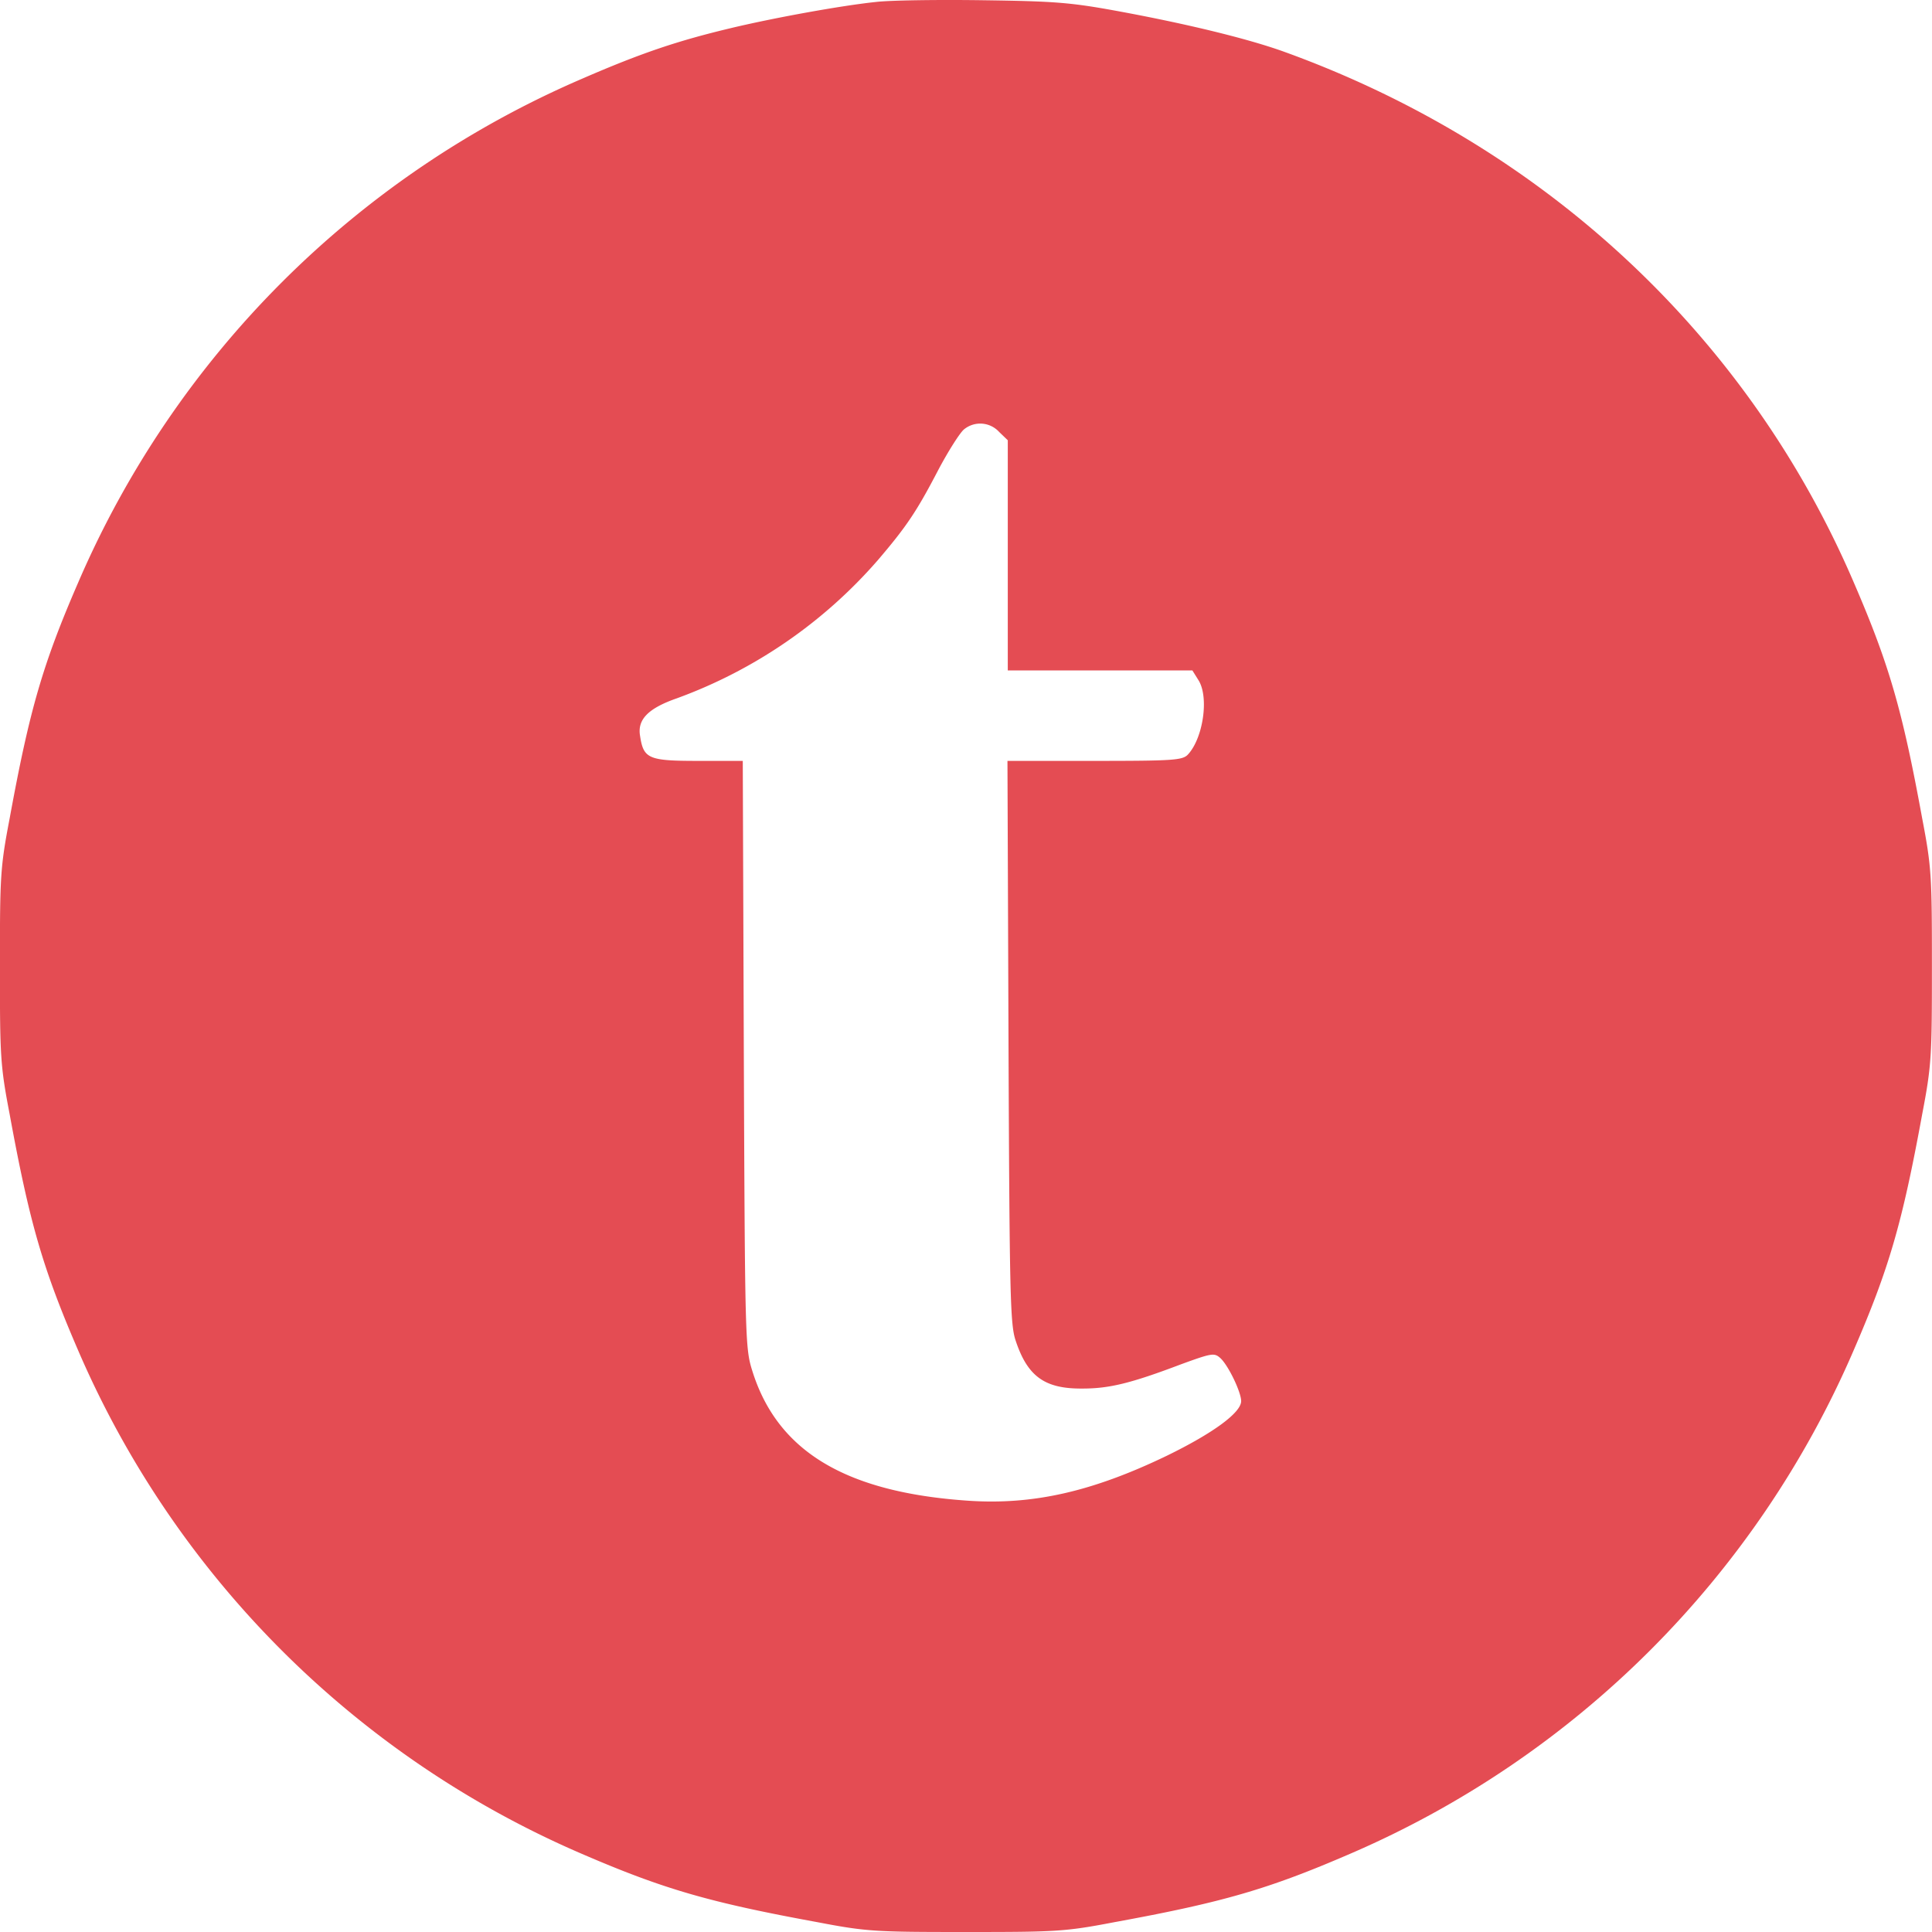
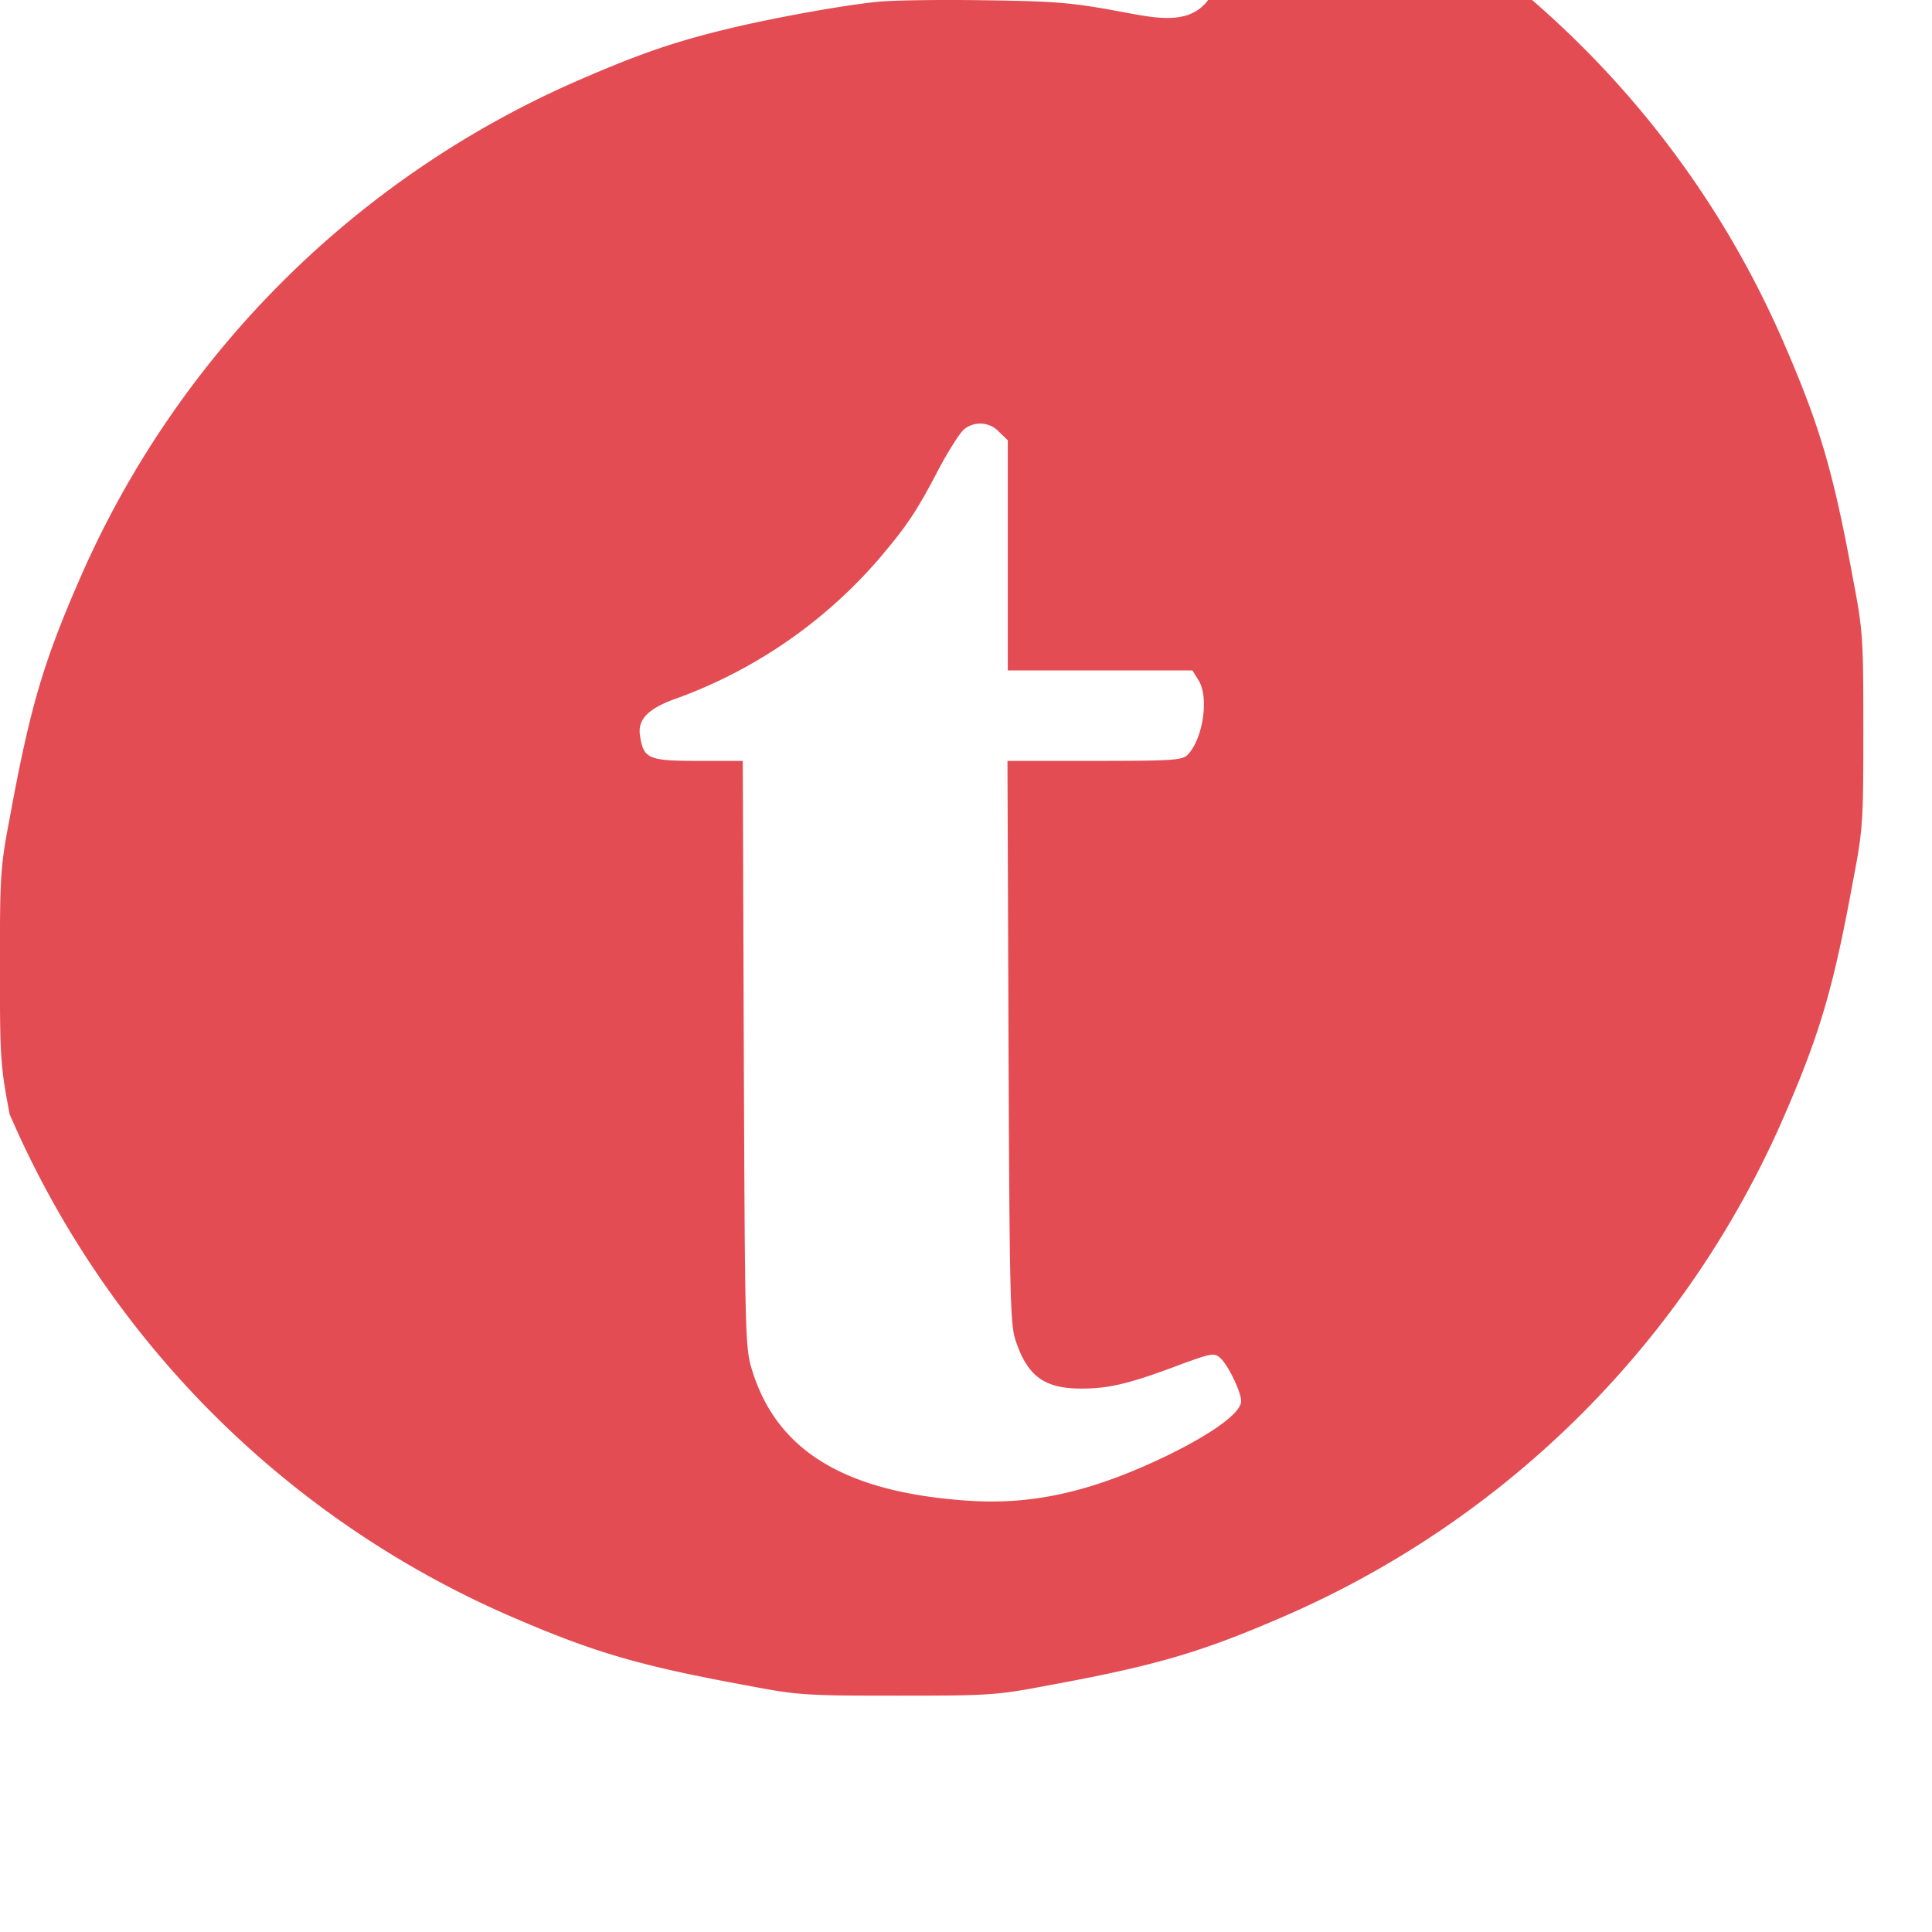
<svg xmlns="http://www.w3.org/2000/svg" role="img" width="32px" height="32px" viewBox="0 0 24 24">
  <title>Talend</title>
-   <path fill="#e44c53" d="M10.875.025c-.41.043-1.233.19-1.795.324-.653.156-1.099.303-1.856.632A11.96 11.96 0 0 0 .974 7.23C.531 8.25.367 8.817.12 10.166c-.117.61-.121.722-.121 1.838s.004 1.228.121 1.838c.247 1.349.411 1.915.852 2.936a11.96 11.96 0 0 0 6.251 6.249c1.021.441 1.588.605 2.937.852.61.117.723.121 1.839.121s1.229-.004 1.839-.121c1.35-.247 1.916-.41 2.937-.852a11.96 11.96 0 0 0 6.25-6.249c.442-1.02.606-1.587.853-2.936.117-.61.121-.722.121-1.838s-.004-1.228-.121-1.838c-.247-1.35-.411-1.916-.852-2.936-1.315-3.062-3.842-5.415-7.06-6.582C15.513.483 14.764.302 13.95.15c-.645-.12-.822-.134-1.735-.147-.558-.008-1.163 0-1.34.022zm1.536 5.34.108.104v2.859h2.293l.073.117c.139.212.06.735-.134.934-.069.065-.194.073-1.155.073h-1.081l.013 3.49c.013 3.174.021 3.516.09 3.715.148.445.364.597.831.592.329 0 .597-.064 1.224-.302.381-.139.411-.143.485-.078.1.09.26.424.26.536 0 .143-.347.398-.926.68-.922.444-1.661.613-2.47.557-1.519-.104-2.367-.614-2.678-1.617-.087-.277-.09-.398-.104-3.931l-.013-3.642h-.554c-.618 0-.679-.026-.722-.311-.035-.203.1-.342.459-.467a6.057 6.057 0 0 0 2.496-1.717c.354-.415.48-.601.748-1.116.125-.237.272-.467.32-.506a.318.318 0 0 1 .437.03z" />
+   <path fill="#e44c53" d="M10.875.025c-.41.043-1.233.19-1.795.324-.653.156-1.099.303-1.856.632A11.96 11.96 0 0 0 .974 7.23C.531 8.25.367 8.817.12 10.166c-.117.61-.121.722-.121 1.838s.004 1.228.121 1.838a11.96 11.96 0 0 0 6.251 6.249c1.021.441 1.588.605 2.937.852.61.117.723.121 1.839.121s1.229-.004 1.839-.121c1.35-.247 1.916-.41 2.937-.852a11.96 11.96 0 0 0 6.25-6.249c.442-1.02.606-1.587.853-2.936.117-.61.121-.722.121-1.838s-.004-1.228-.121-1.838c-.247-1.35-.411-1.916-.852-2.936-1.315-3.062-3.842-5.415-7.06-6.582C15.513.483 14.764.302 13.95.15c-.645-.12-.822-.134-1.735-.147-.558-.008-1.163 0-1.34.022zm1.536 5.34.108.104v2.859h2.293l.073.117c.139.212.06.735-.134.934-.069.065-.194.073-1.155.073h-1.081l.013 3.49c.013 3.174.021 3.516.09 3.715.148.445.364.597.831.592.329 0 .597-.064 1.224-.302.381-.139.411-.143.485-.078.1.09.26.424.26.536 0 .143-.347.398-.926.68-.922.444-1.661.613-2.47.557-1.519-.104-2.367-.614-2.678-1.617-.087-.277-.09-.398-.104-3.931l-.013-3.642h-.554c-.618 0-.679-.026-.722-.311-.035-.203.1-.342.459-.467a6.057 6.057 0 0 0 2.496-1.717c.354-.415.48-.601.748-1.116.125-.237.272-.467.32-.506a.318.318 0 0 1 .437.03z" />
</svg>